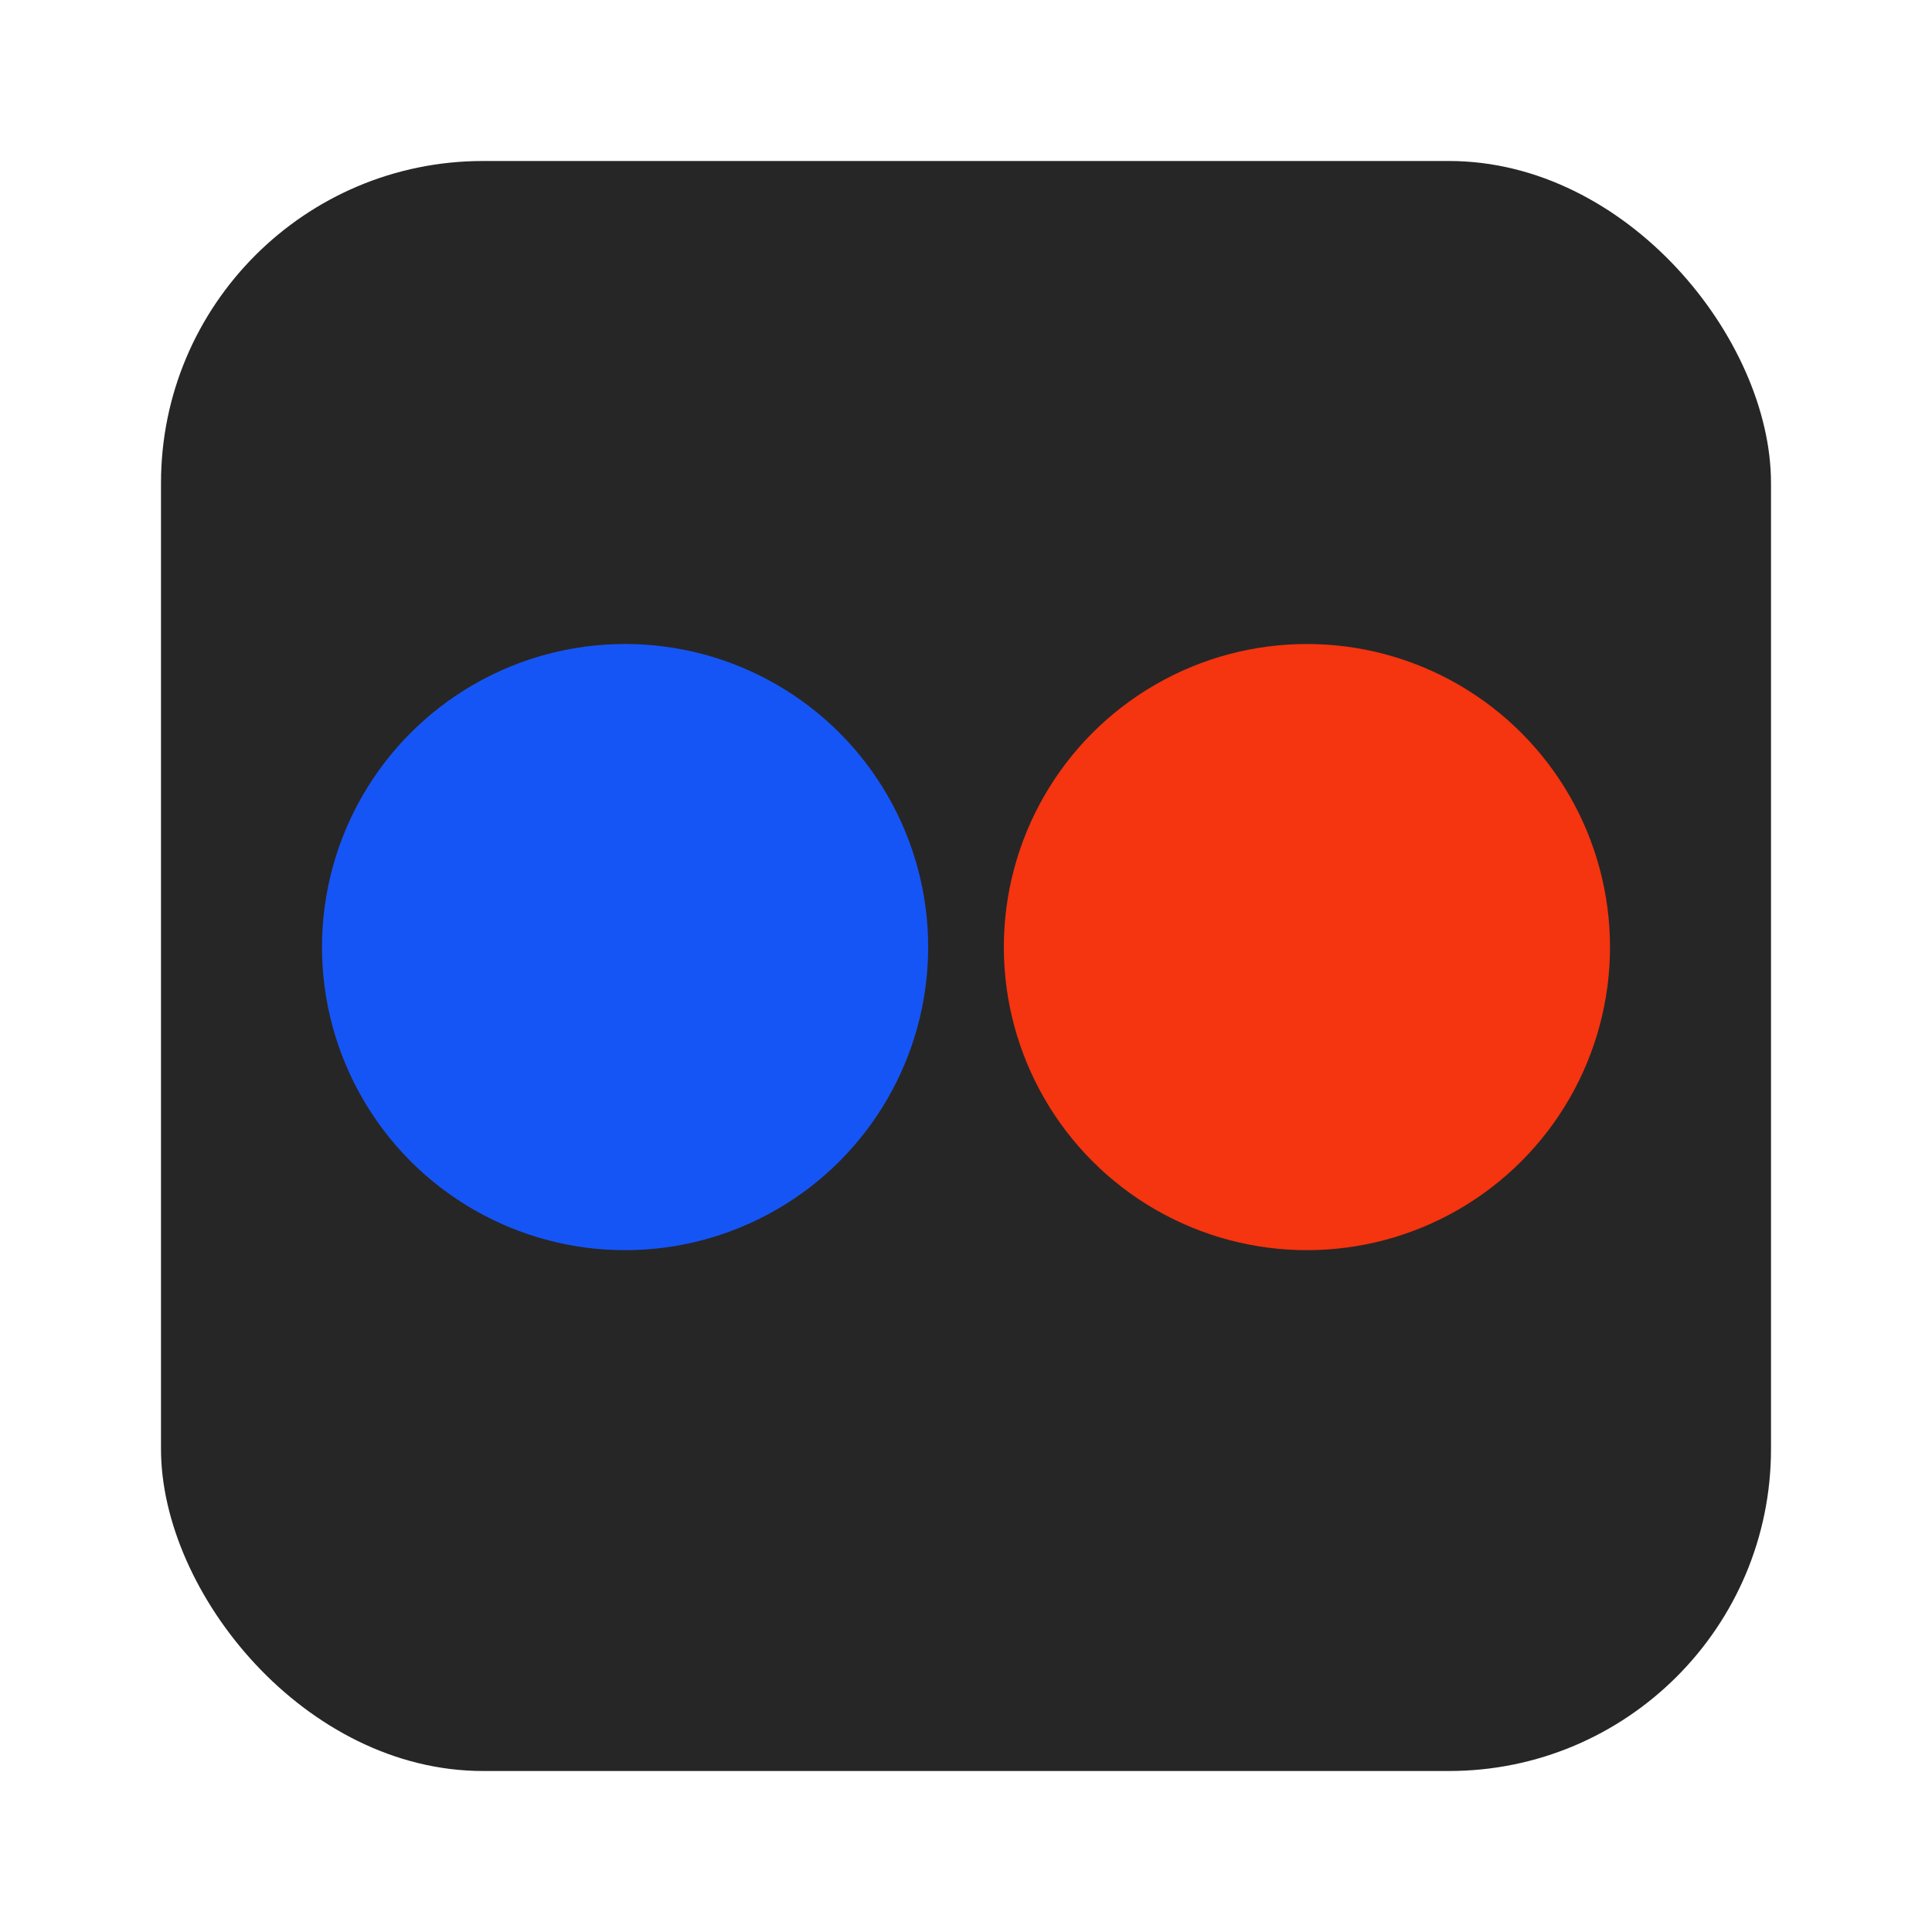
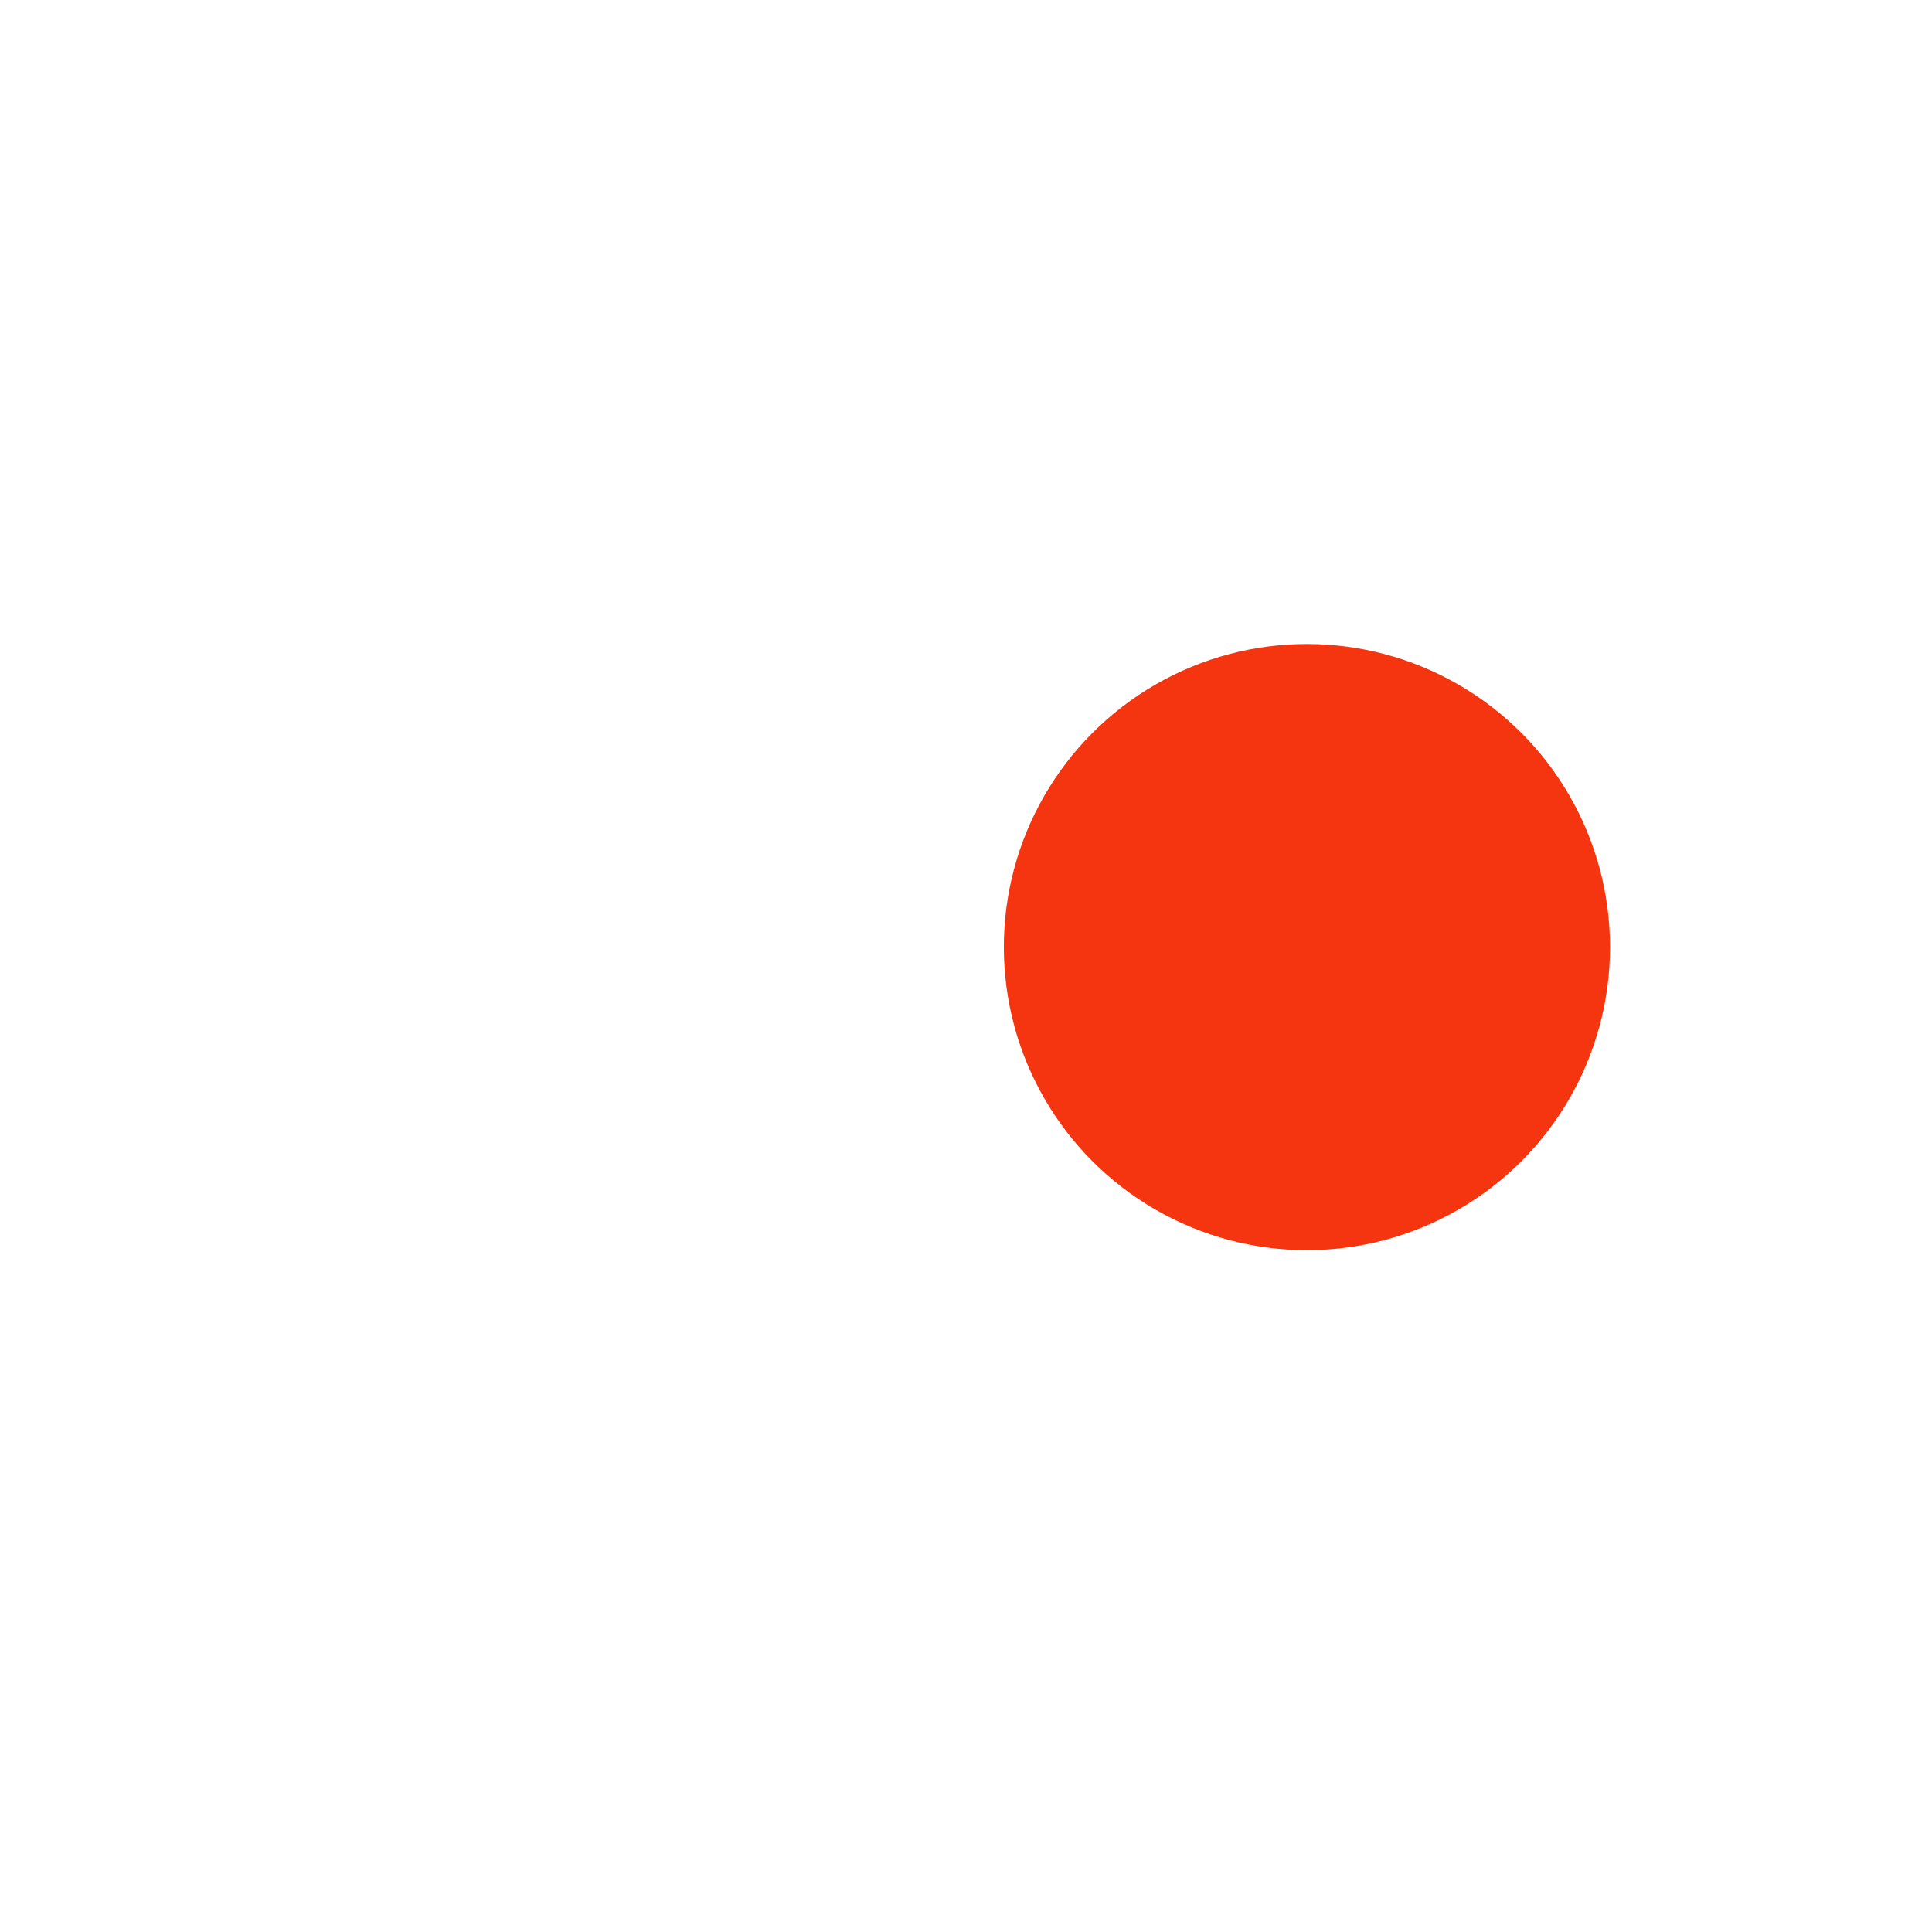
<svg xmlns="http://www.w3.org/2000/svg" width="24" height="24" viewBox="0 0 24 24" fill="none">
-   <rect x="2" y="2" width="20" height="20" rx="4" fill="#262626" />
-   <circle cx="7.765" cy="11.765" r="3.765" fill="#1655F5" />
  <circle cx="16.235" cy="11.765" r="3.765" fill="#F53410" />
</svg>